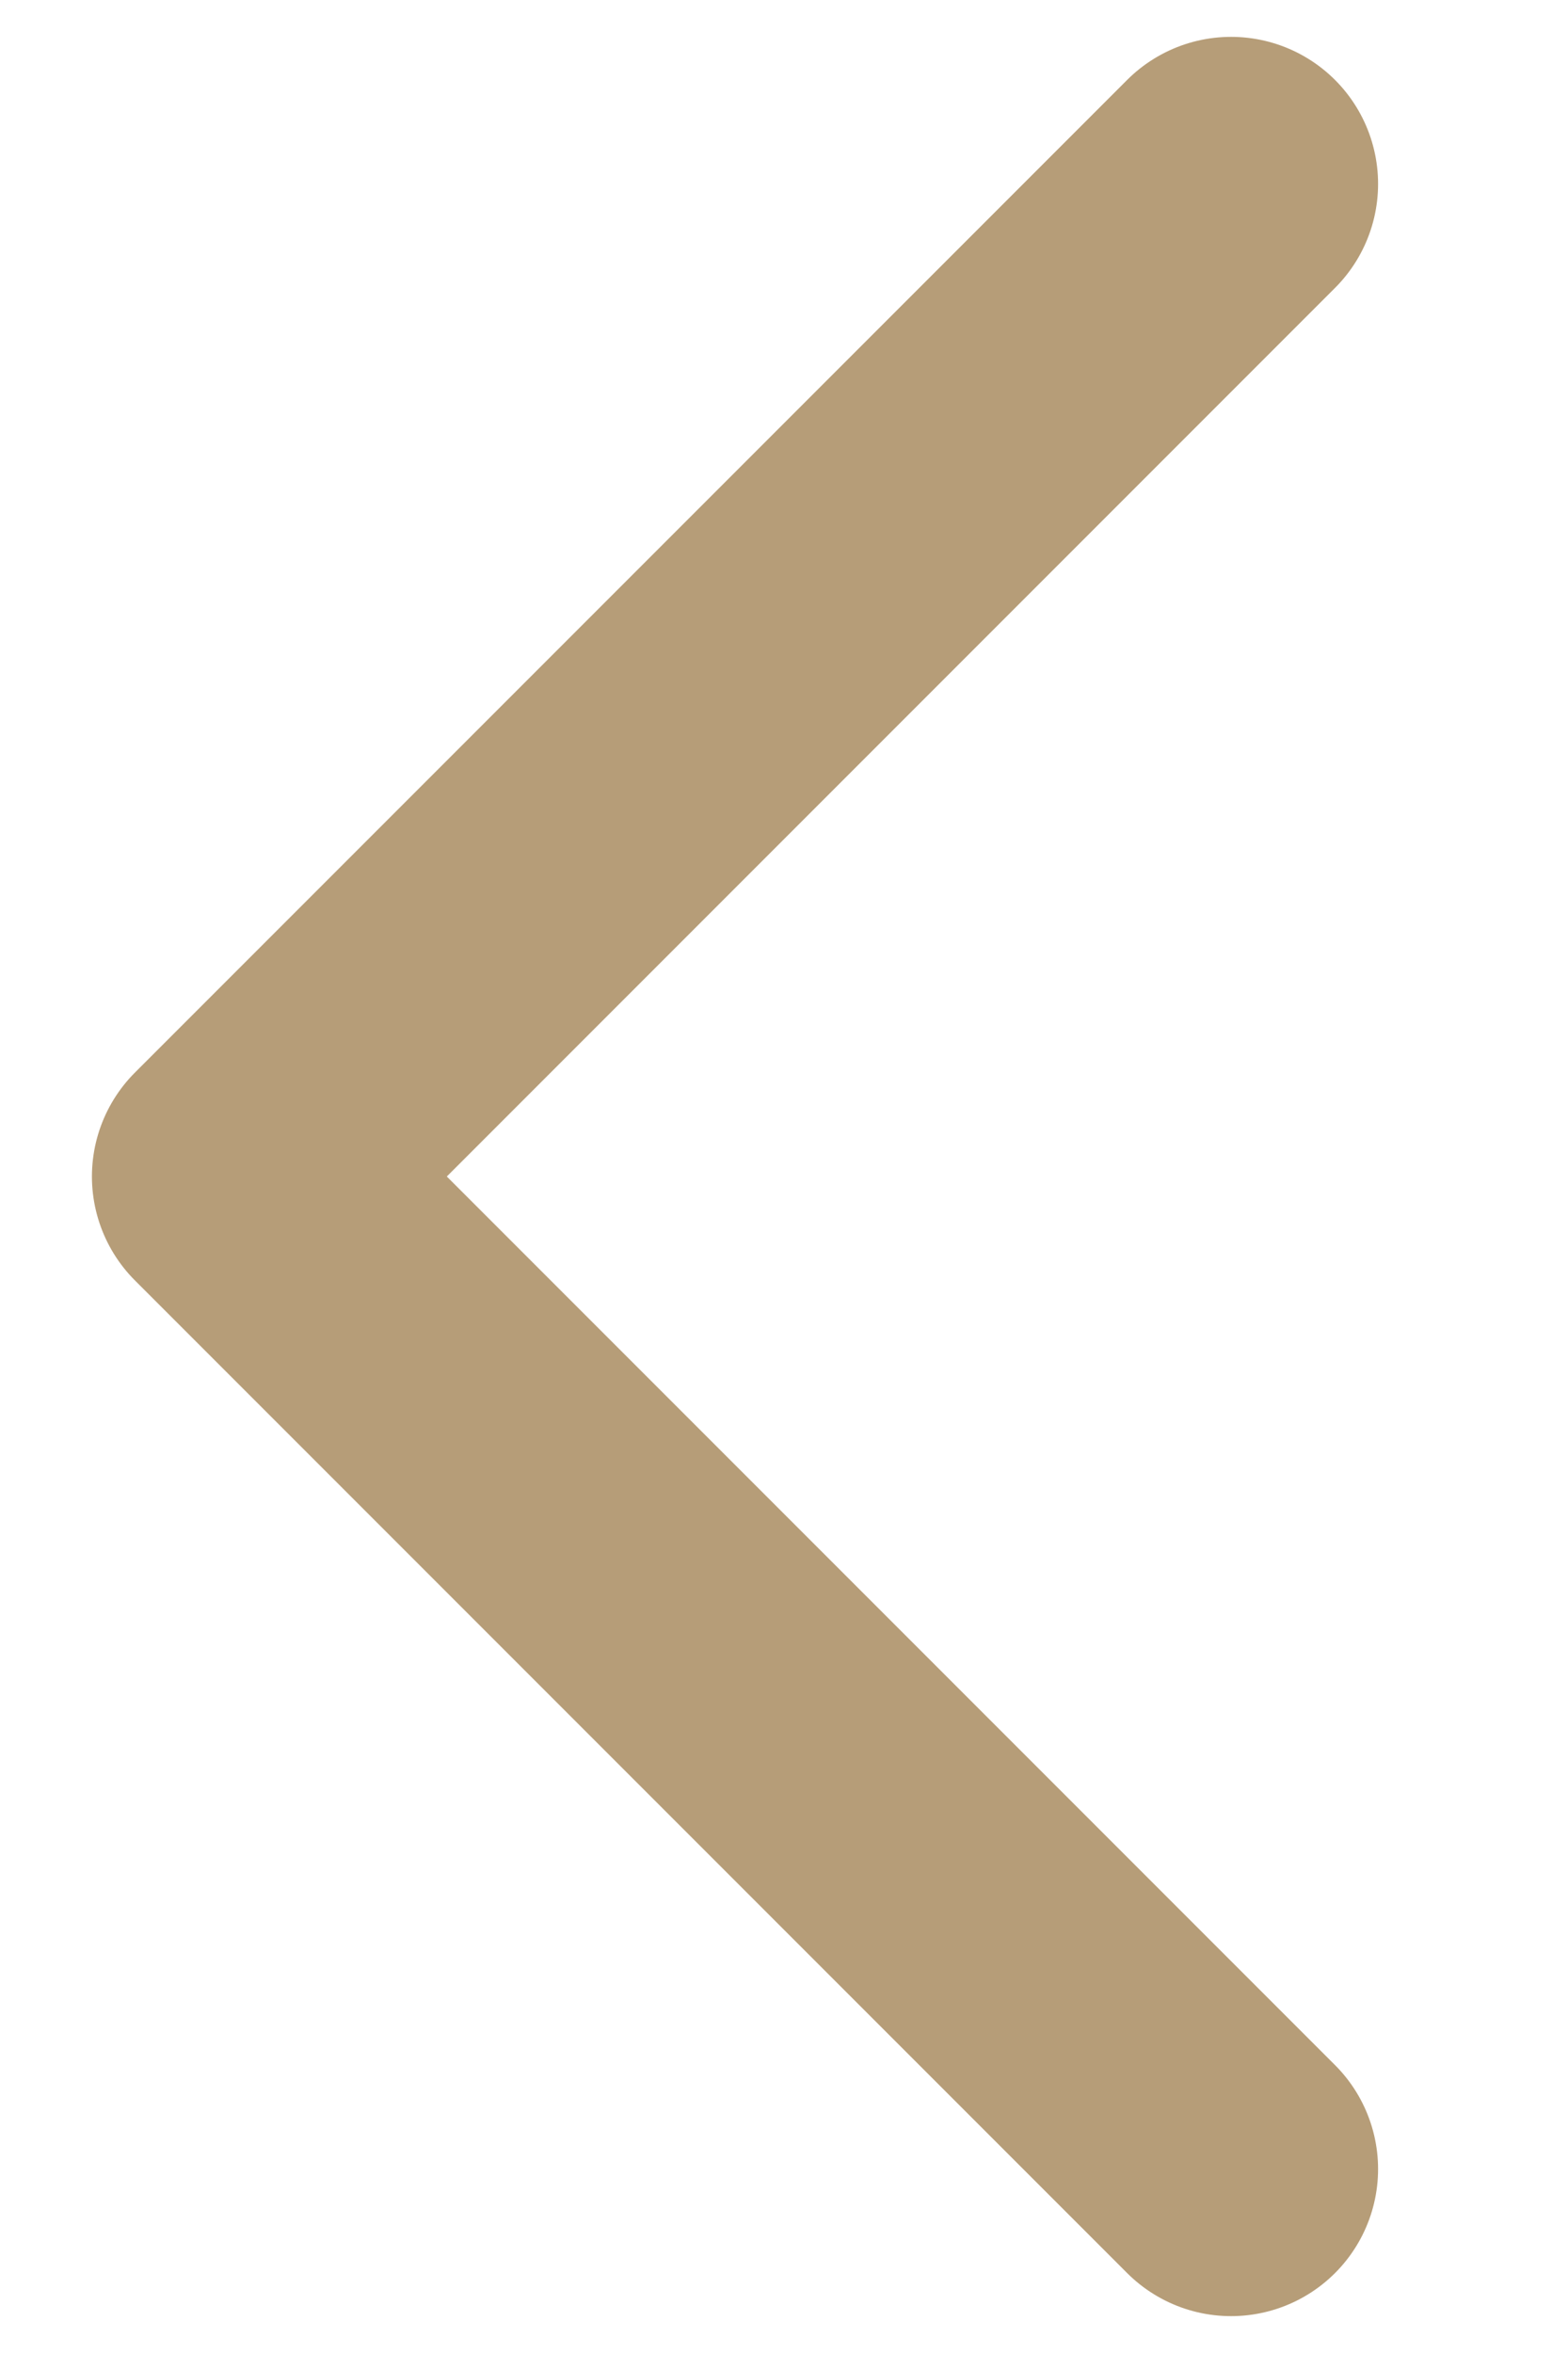
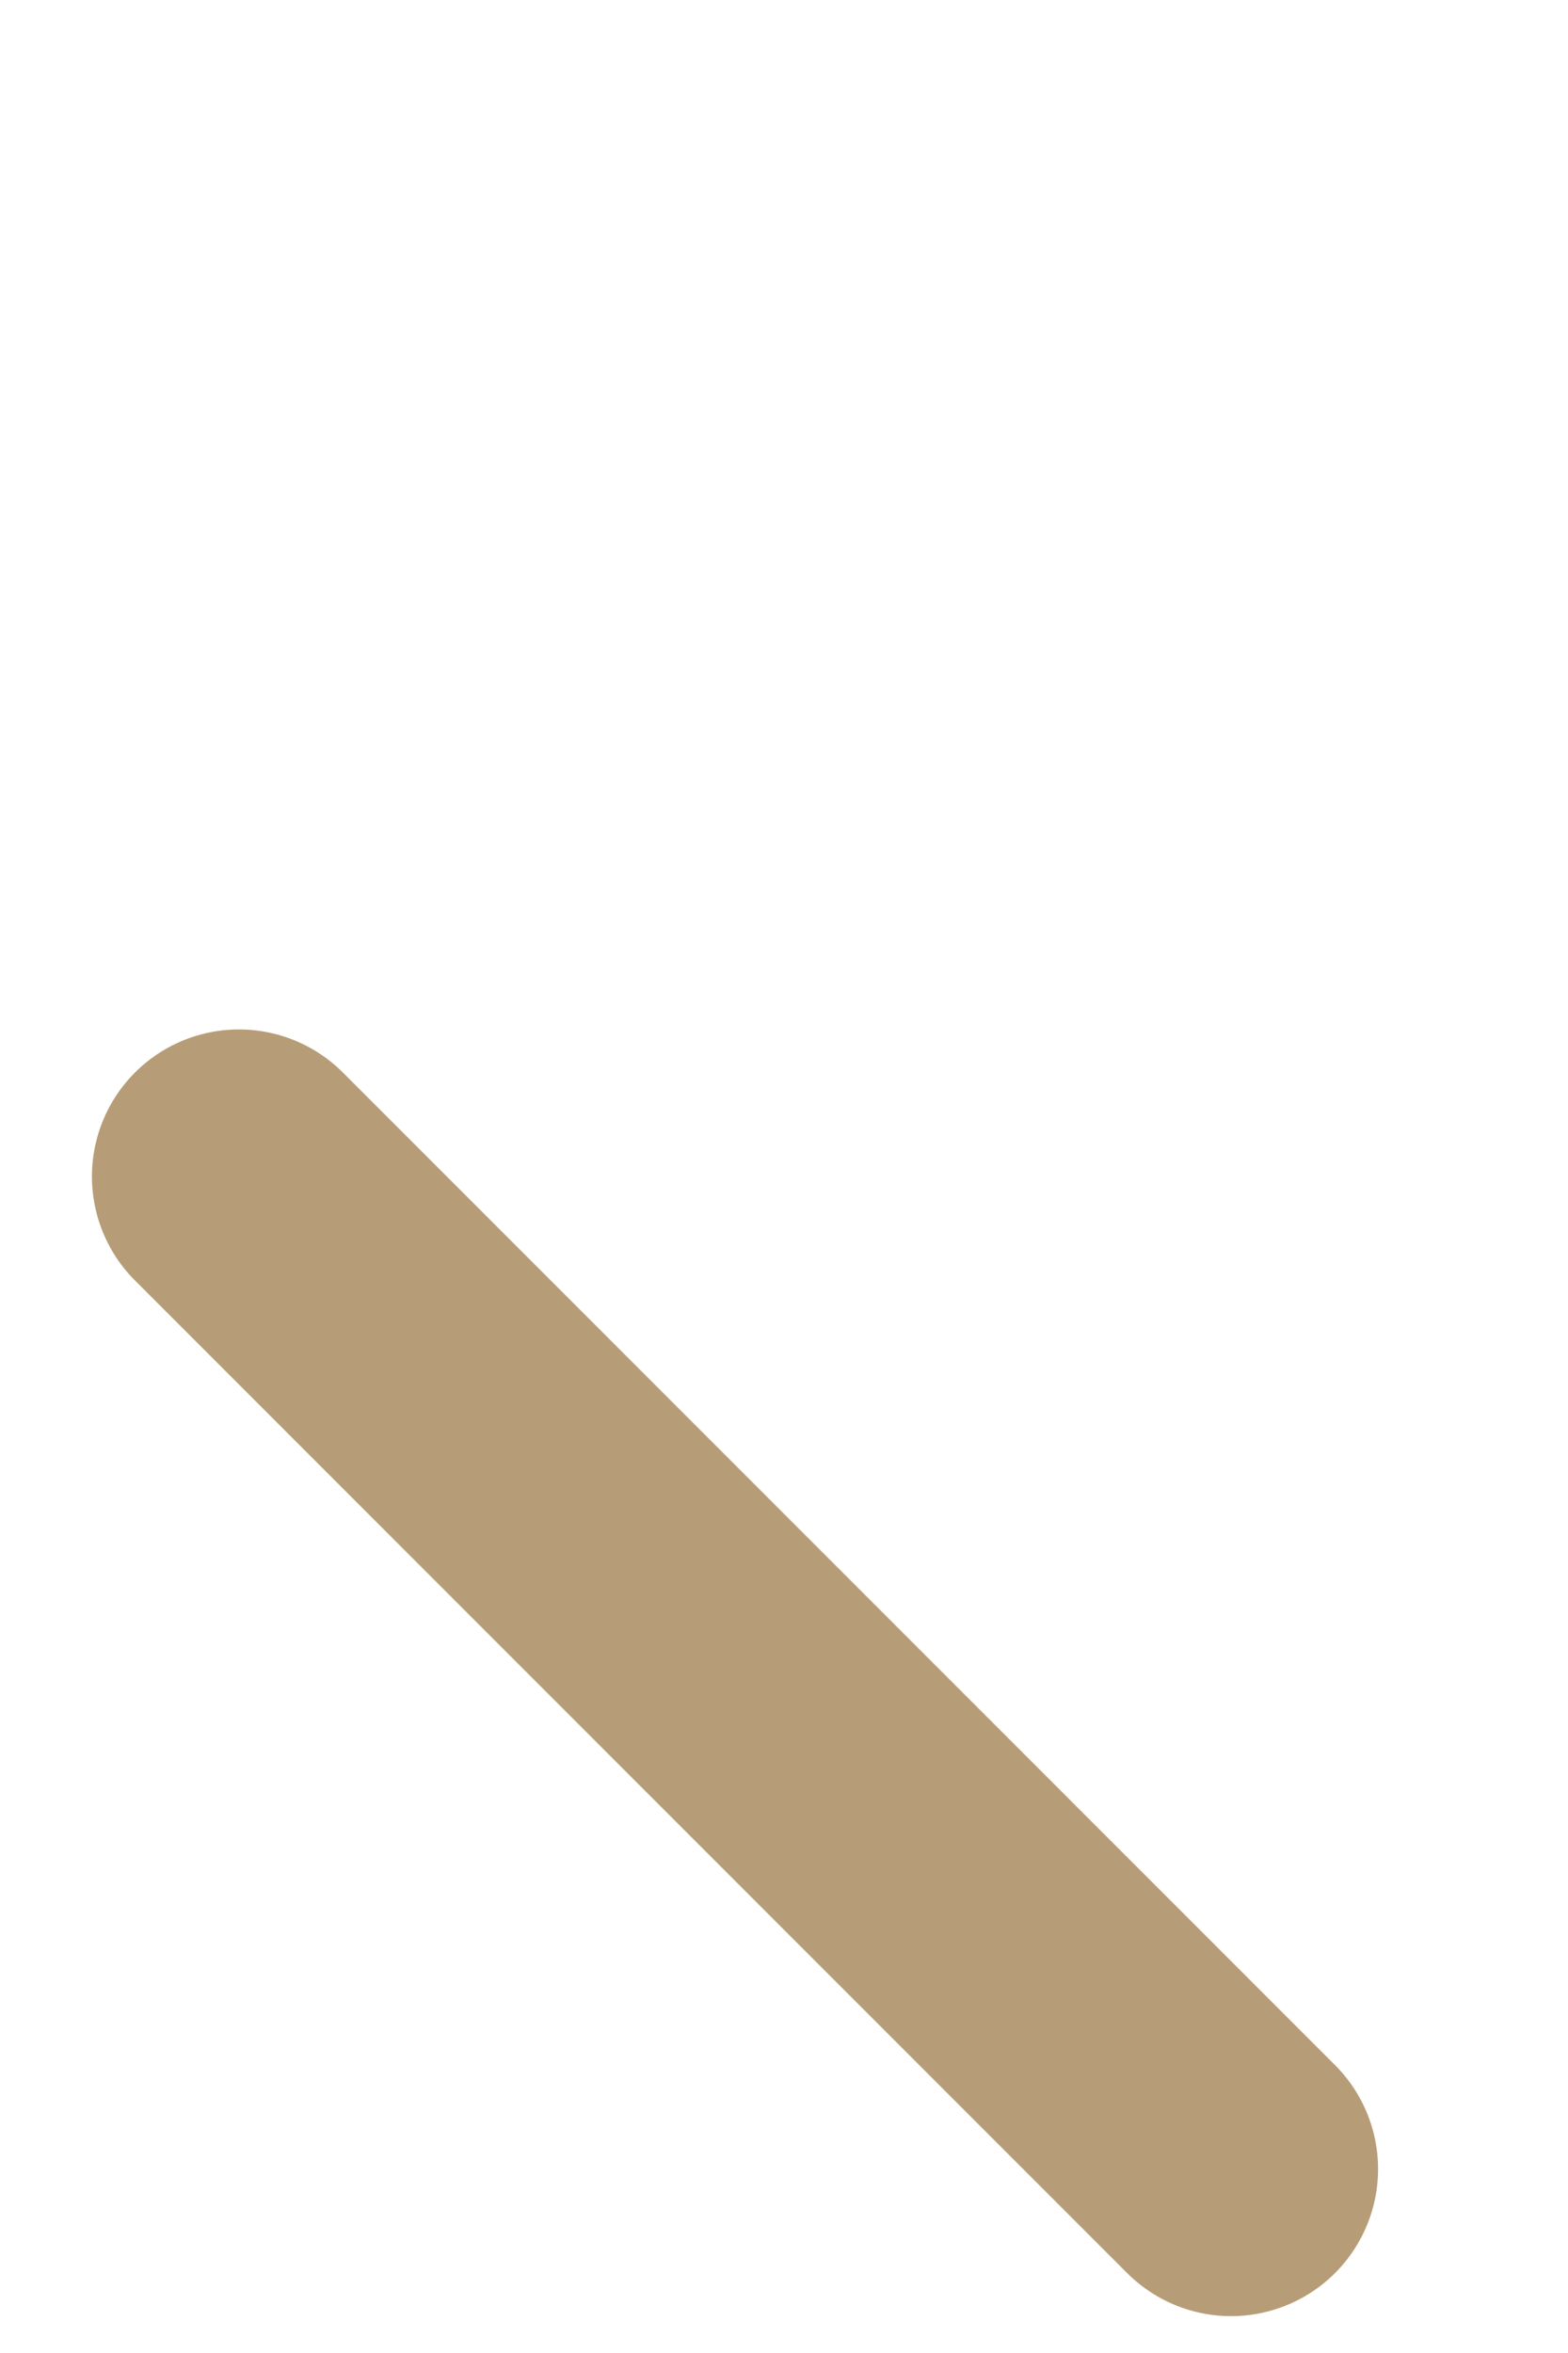
<svg xmlns="http://www.w3.org/2000/svg" width="8" height="12" viewBox="0 0 8 12" fill="none">
-   <path d="M6.281 11.062L1.219 6L6.281 0.938" stroke="#B69D78" stroke-width="1.5" stroke-linecap="round" stroke-linejoin="round" />
+   <path d="M6.281 11.062L1.219 6" stroke="#B69D78" stroke-width="1.5" stroke-linecap="round" stroke-linejoin="round" />
</svg>